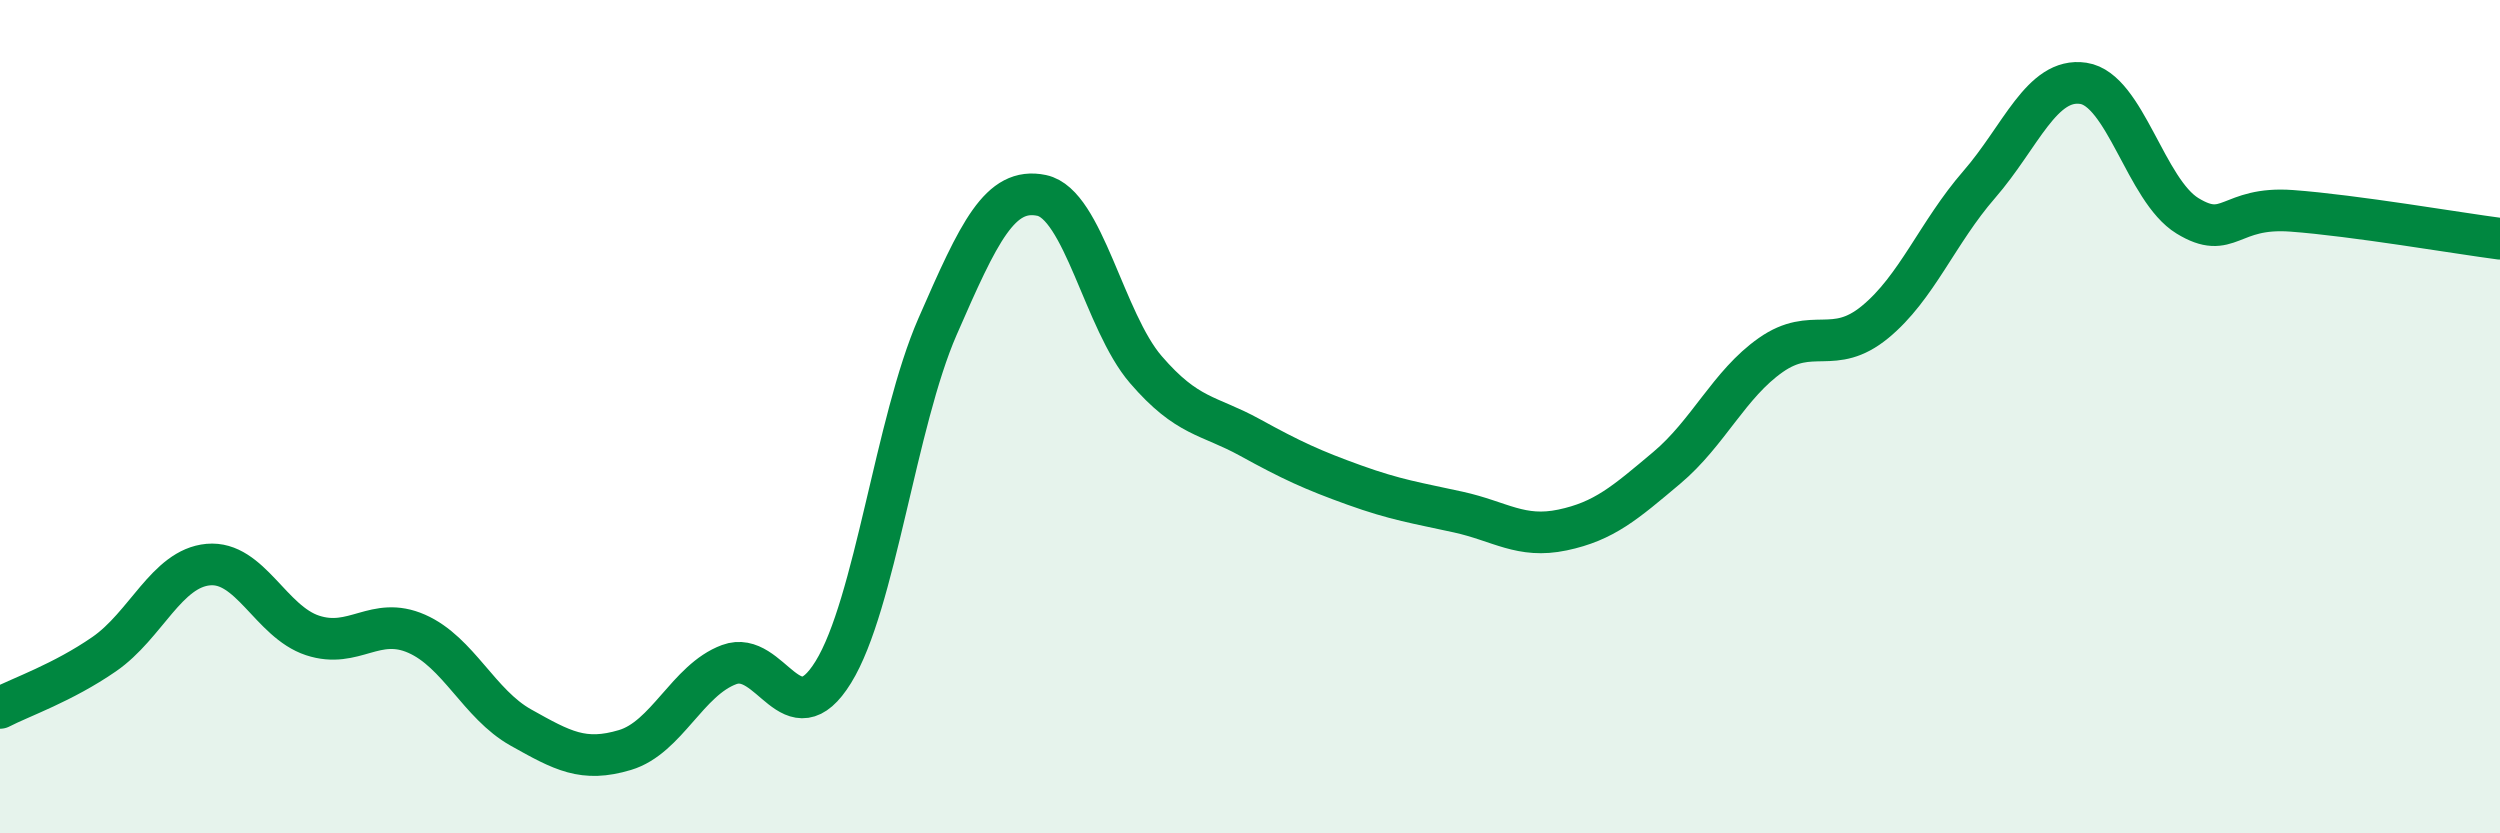
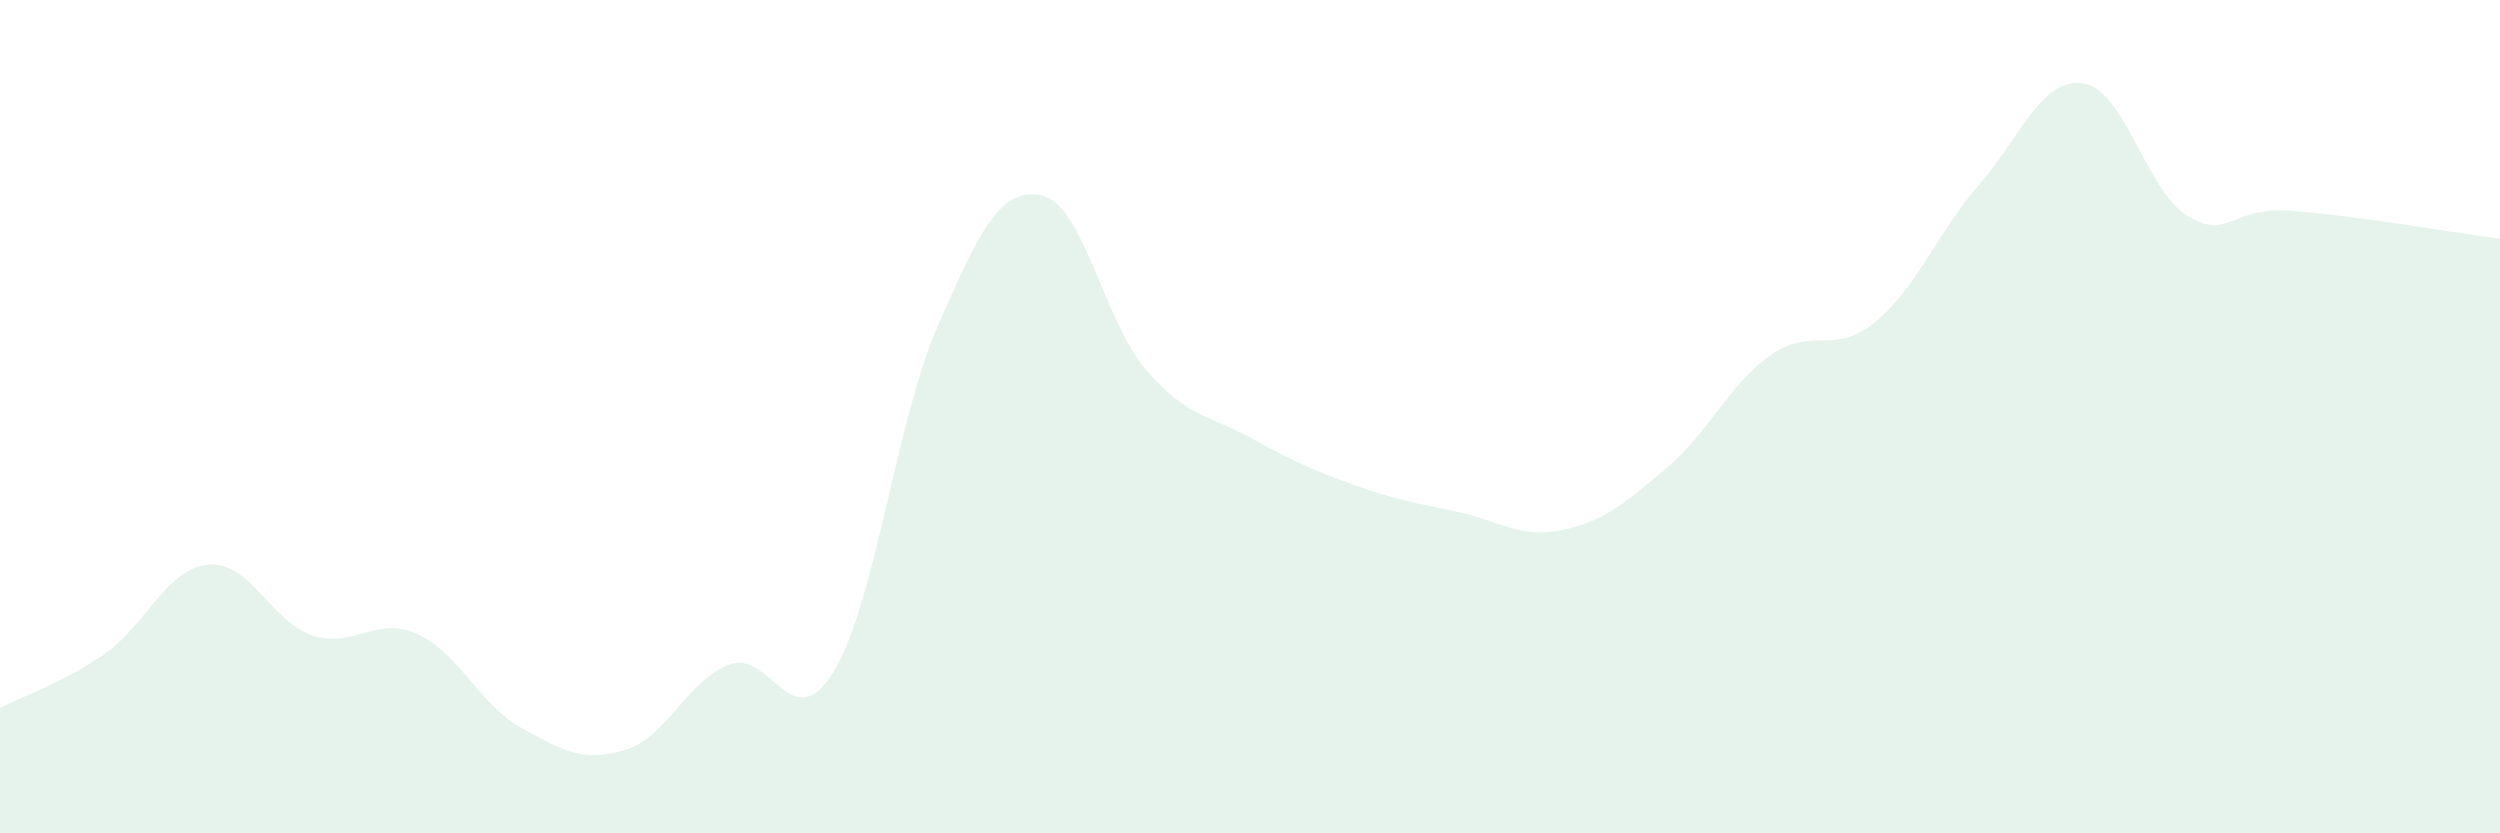
<svg xmlns="http://www.w3.org/2000/svg" width="60" height="20" viewBox="0 0 60 20">
  <path d="M 0,16.99 C 0.5,16.73 1.5,16.39 2.5,15.7 C 3.5,15.01 4,13.64 5,13.55 C 6,13.46 6.5,14.92 7.5,15.25 C 8.5,15.58 9,14.77 10,15.21 C 11,15.65 11.5,16.9 12.5,17.46 C 13.5,18.02 14,18.3 15,18 C 16,17.7 16.5,16.32 17.5,15.95 C 18.5,15.58 19,17.75 20,16.13 C 21,14.51 21.5,10.13 22.5,7.84 C 23.5,5.55 24,4.48 25,4.69 C 26,4.9 26.5,7.71 27.5,8.87 C 28.5,10.03 29,9.95 30,10.5 C 31,11.05 31.5,11.28 32.5,11.64 C 33.5,12 34,12.07 35,12.29 C 36,12.51 36.5,12.93 37.5,12.72 C 38.5,12.51 39,12.07 40,11.23 C 41,10.39 41.5,9.22 42.5,8.52 C 43.5,7.82 44,8.55 45,7.73 C 46,6.91 46.5,5.58 47.5,4.43 C 48.5,3.28 49,1.85 50,2 C 51,2.15 51.5,4.57 52.5,5.18 C 53.5,5.79 53.5,4.95 55,5.06 C 56.5,5.17 59,5.6 60,5.73L60 20L0 20Z" fill="#008740" opacity="0.1" stroke-linecap="round" stroke-linejoin="round" />
-   <path d="M 0,16.99 C 0.5,16.73 1.5,16.39 2.5,15.7 C 3.5,15.01 4,13.64 5,13.55 C 6,13.46 6.5,14.92 7.5,15.25 C 8.5,15.58 9,14.77 10,15.21 C 11,15.65 11.5,16.9 12.5,17.46 C 13.5,18.02 14,18.3 15,18 C 16,17.7 16.5,16.32 17.5,15.95 C 18.5,15.58 19,17.75 20,16.13 C 21,14.51 21.5,10.13 22.5,7.84 C 23.5,5.55 24,4.48 25,4.69 C 26,4.9 26.5,7.71 27.5,8.87 C 28.5,10.03 29,9.95 30,10.5 C 31,11.05 31.5,11.28 32.5,11.64 C 33.5,12 34,12.07 35,12.29 C 36,12.51 36.5,12.93 37.5,12.72 C 38.5,12.51 39,12.07 40,11.23 C 41,10.39 41.5,9.22 42.5,8.52 C 43.5,7.82 44,8.55 45,7.73 C 46,6.91 46.5,5.58 47.5,4.43 C 48.5,3.28 49,1.85 50,2 C 51,2.15 51.5,4.57 52.5,5.18 C 53.5,5.79 53.5,4.95 55,5.06 C 56.5,5.17 59,5.6 60,5.73" stroke="#008740" stroke-width="1" fill="none" stroke-linecap="round" stroke-linejoin="round" />
</svg>